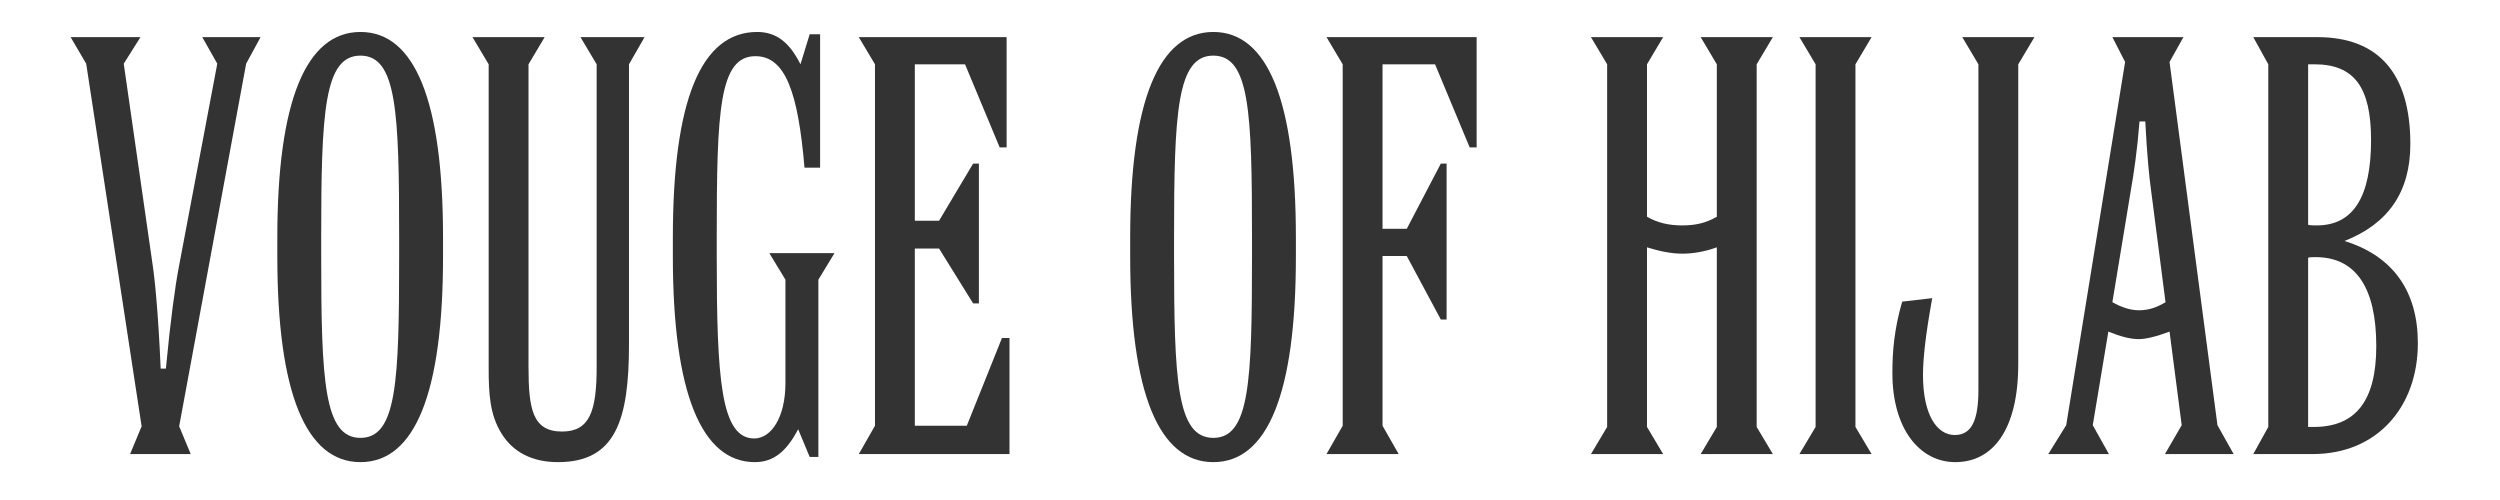
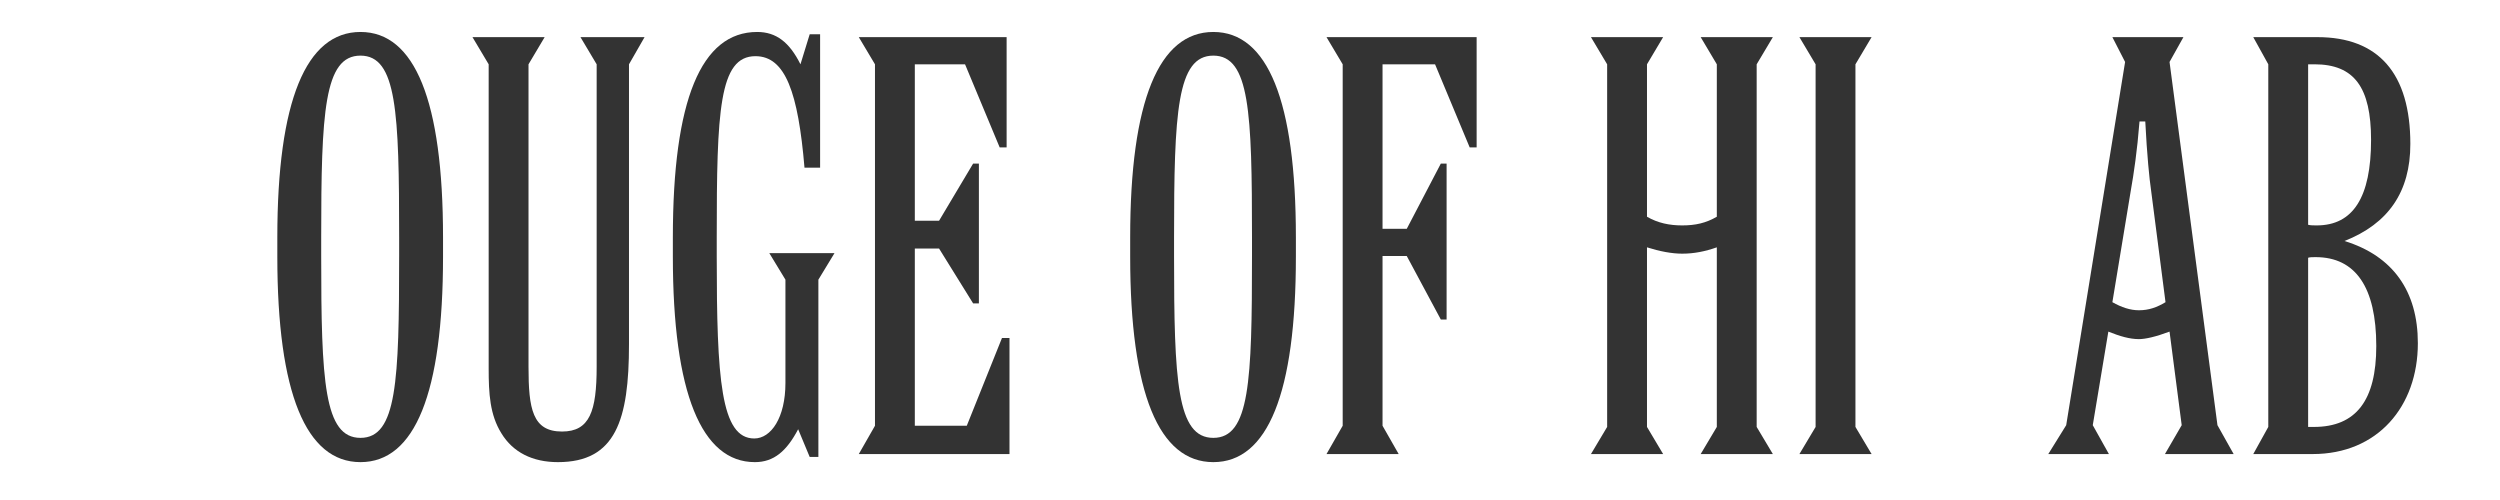
<svg xmlns="http://www.w3.org/2000/svg" width="300" zoomAndPan="magnify" viewBox="0 0 224.88 45" height="60" preserveAspectRatio="xMidYMid meet" version="1.0">
  <defs>
    <g />
  </defs>
  <g fill="#333333" fill-opacity="1">
    <g transform="translate(6.034, 40.865)">
      <g>
-         <path d="M 5.613 0 L 11.07 0 L 10.031 -2.496 L 16.059 -35.133 L 17.359 -37.523 L 12.109 -37.523 L 13.461 -35.133 L 10.031 -16.992 C 9.668 -15.125 9.25 -12.059 8.836 -7.691 L 8.367 -7.691 C 8.16 -12.523 7.848 -15.695 7.641 -17.047 L 5.043 -35.133 L 6.547 -37.523 L 0.262 -37.523 L 1.664 -35.133 L 6.652 -2.496 Z M 5.613 0 " />
-       </g>
+         </g>
    </g>
  </g>
  <g fill="#333333" fill-opacity="1">
    <g transform="translate(23.34, 40.865)">
      <g>
        <path d="M 16.473 -17.773 L 16.473 -19.488 C 16.473 -31.805 13.93 -37.988 9.043 -37.988 C 4.156 -37.988 1.559 -31.805 1.559 -19.488 L 1.559 -17.773 C 1.559 -5.457 4.156 0.727 9.043 0.727 C 13.93 0.727 16.473 -5.457 16.473 -17.773 Z M 12.523 -17.824 C 12.523 -6.547 12.316 -1.457 9.043 -1.457 C 5.77 -1.457 5.508 -6.547 5.508 -17.824 L 5.508 -19.488 C 5.508 -30.766 5.77 -35.859 9.043 -35.859 C 12.316 -35.859 12.523 -30.766 12.523 -19.488 Z M 12.523 -17.824 " />
      </g>
    </g>
  </g>
  <g fill="#333333" fill-opacity="1">
    <g transform="translate(41.373, 40.865)">
      <g>
        <path d="M 12.266 -35.078 L 12.266 -7.848 C 12.266 -3.848 11.641 -2.027 9.148 -2.027 C 6.496 -2.027 6.133 -4.055 6.133 -7.848 L 6.133 -35.078 L 7.586 -37.523 L 1.09 -37.523 L 2.547 -35.078 L 2.547 -9.875 C 2.547 -9.094 2.547 -8.367 2.547 -7.691 C 2.547 -5.457 2.652 -3.535 3.691 -1.871 C 4.73 -0.156 6.496 0.727 8.781 0.727 C 13.98 0.727 15.176 -3.066 15.176 -9.875 L 15.176 -35.078 L 16.578 -37.523 L 10.809 -37.523 Z M 12.266 -35.078 " />
      </g>
    </g>
  </g>
  <g fill="#333333" fill-opacity="1">
    <g transform="translate(58.938, 40.865)">
      <g>
        <path d="M 11.691 -15.695 L 11.691 -6.391 C 11.691 -3.273 10.395 -1.402 8.887 -1.402 C 5.871 -1.402 5.508 -6.758 5.508 -17.824 L 5.508 -19.488 C 5.508 -30.871 5.715 -35.809 8.992 -35.809 C 11.691 -35.809 12.836 -32.531 13.406 -25.777 L 14.812 -25.777 L 14.812 -37.781 L 13.875 -37.781 L 13.043 -35.078 C 12.059 -37.055 10.863 -37.988 9.148 -37.988 C 4.105 -37.988 1.559 -31.859 1.559 -19.488 L 1.559 -17.773 C 1.559 -5.457 4.156 0.727 8.938 0.727 C 10.652 0.727 11.797 -0.262 12.836 -2.234 L 13.875 0.262 L 14.656 0.262 L 14.656 -15.695 L 16.109 -18.086 L 10.238 -18.086 Z M 11.691 -15.695 " />
      </g>
    </g>
  </g>
  <g fill="#333333" fill-opacity="1">
    <g transform="translate(76.036, 40.865)">
      <g>
        <path d="M 1.195 0 L 14.758 0 L 14.758 -10.445 L 14.082 -10.445 L 10.914 -2.547 L 6.238 -2.547 L 6.238 -18.5 L 8.418 -18.5 L 11.484 -13.562 L 12.004 -13.562 L 12.004 -26.141 L 11.484 -26.141 L 8.418 -20.996 L 6.238 -20.996 L 6.238 -35.078 L 10.758 -35.078 L 13.875 -27.598 L 14.5 -27.598 L 14.5 -37.523 L 1.195 -37.523 L 2.652 -35.078 L 2.652 -2.547 Z M 1.195 0 " />
      </g>
    </g>
  </g>
  <g fill="#333333" fill-opacity="1">
    <g transform="translate(92.406, 40.865)">
      <g />
    </g>
  </g>
  <g fill="#333333" fill-opacity="1">
    <g transform="translate(100.097, 40.865)">
      <g>
        <path d="M 16.473 -17.773 L 16.473 -19.488 C 16.473 -31.805 13.93 -37.988 9.043 -37.988 C 4.156 -37.988 1.559 -31.805 1.559 -19.488 L 1.559 -17.773 C 1.559 -5.457 4.156 0.727 9.043 0.727 C 13.93 0.727 16.473 -5.457 16.473 -17.773 Z M 12.523 -17.824 C 12.523 -6.547 12.316 -1.457 9.043 -1.457 C 5.77 -1.457 5.508 -6.547 5.508 -17.824 L 5.508 -19.488 C 5.508 -30.766 5.77 -35.859 9.043 -35.859 C 12.316 -35.859 12.523 -30.766 12.523 -19.488 Z M 12.523 -17.824 " />
      </g>
    </g>
  </g>
  <g fill="#333333" fill-opacity="1">
    <g transform="translate(118.13, 40.865)">
      <g>
        <path d="M 1.195 0 L 7.691 0 L 6.238 -2.547 L 6.238 -17.824 L 8.418 -17.824 L 11.484 -12.109 L 12.004 -12.109 L 12.004 -26.141 L 11.484 -26.141 L 8.418 -20.27 L 6.238 -20.27 L 6.238 -35.078 L 10.965 -35.078 L 14.082 -27.598 L 14.707 -27.598 L 14.707 -37.523 L 1.195 -37.523 L 2.652 -35.078 L 2.652 -2.547 Z M 1.195 0 " />
      </g>
    </g>
  </g>
  <g fill="#333333" fill-opacity="1">
    <g transform="translate(134.24, 40.865)">
      <g />
    </g>
  </g>
  <g fill="#333333" fill-opacity="1">
    <g transform="translate(141.931, 40.865)">
      <g>
        <path d="M 1.195 0 L 7.691 0 L 6.238 -2.441 L 6.238 -18.605 C 7.379 -18.242 8.473 -18.035 9.406 -18.035 C 10.496 -18.035 11.484 -18.242 12.523 -18.605 L 12.523 -2.441 L 11.07 0 L 17.566 0 L 16.109 -2.441 L 16.109 -35.078 L 17.566 -37.523 L 11.07 -37.523 L 12.523 -35.078 L 12.523 -21.359 C 11.539 -20.789 10.602 -20.578 9.406 -20.578 C 8.262 -20.578 7.223 -20.789 6.238 -21.359 L 6.238 -35.078 L 7.691 -37.523 L 1.195 -37.523 L 2.652 -35.078 L 2.652 -2.441 Z M 1.195 0 " />
      </g>
    </g>
  </g>
  <g fill="#333333" fill-opacity="1">
    <g transform="translate(160.692, 40.865)">
      <g>
        <path d="M 6.238 -2.441 L 6.238 -35.078 L 7.691 -37.523 L 1.195 -37.523 L 2.652 -35.078 L 2.652 -2.441 L 1.195 0 L 7.691 0 Z M 6.238 -2.441 " />
      </g>
    </g>
  </g>
  <g fill="#333333" fill-opacity="1">
    <g transform="translate(169.579, 40.865)">
      <g>
-         <path d="M 4.262 -14.031 L 1.559 -13.719 C 0.832 -11.227 0.676 -9.199 0.676 -7.277 C 0.676 -2.285 3.117 0.727 6.34 0.727 C 9.719 0.727 12.004 -2.184 12.004 -8.105 L 12.004 -35.078 L 13.461 -37.523 L 6.965 -37.523 L 8.418 -35.078 L 8.418 -5.77 C 8.418 -3.016 7.797 -1.715 6.289 -1.715 C 4.676 -1.715 3.43 -3.535 3.43 -7.121 C 3.43 -8.629 3.691 -10.914 4.262 -14.031 Z M 4.262 -14.031 " />
-       </g>
+         </g>
    </g>
  </g>
  <g fill="#333333" fill-opacity="1">
    <g transform="translate(184.234, 40.865)">
      <g>
        <path d="M 0.051 0 L 5.508 0 L 4.055 -2.598 L 5.457 -11.02 C 6.496 -10.602 7.379 -10.344 8.211 -10.344 C 8.781 -10.344 9.719 -10.551 10.965 -11.02 L 12.059 -2.598 L 10.551 0 L 16.734 0 L 15.277 -2.598 L 10.965 -35.289 L 12.215 -37.523 L 5.82 -37.523 L 6.965 -35.289 L 1.664 -2.598 Z M 5.82 -13.668 L 7.484 -23.75 C 7.742 -25.207 8.055 -27.285 8.262 -29.934 L 8.781 -29.934 C 8.938 -26.867 9.148 -24.789 9.301 -23.75 L 10.602 -13.668 C 9.824 -13.199 9.094 -12.941 8.211 -12.941 C 7.434 -12.941 6.652 -13.199 5.82 -13.668 Z M 5.82 -13.668 " />
      </g>
    </g>
  </g>
  <g fill="#333333" fill-opacity="1">
    <g transform="translate(201.539, 40.865)">
      <g>
        <path d="M 6.133 -2.441 L 6.133 -17.668 C 6.289 -17.723 6.547 -17.723 6.809 -17.723 C 10.395 -17.723 12.266 -15.02 12.266 -9.719 C 12.266 -4.832 10.445 -2.441 6.652 -2.441 C 6.445 -2.441 6.238 -2.441 6.133 -2.441 Z M 6.133 -20.633 L 6.133 -35.078 C 6.238 -35.078 6.496 -35.078 6.703 -35.078 C 10.289 -35.078 11.797 -33 11.797 -28.273 C 11.797 -23.125 10.188 -20.578 6.91 -20.578 C 6.652 -20.578 6.34 -20.578 6.133 -20.633 Z M 1.195 0 L 6.547 0 C 12.367 0 16.008 -4.262 16.008 -9.977 C 16.008 -14.656 13.773 -17.824 9.406 -19.176 C 13.355 -20.734 15.332 -23.594 15.332 -27.906 C 15.332 -34.25 12.473 -37.523 6.965 -37.523 L 1.195 -37.523 L 2.547 -35.078 L 2.547 -2.441 Z M 1.195 0 " />
      </g>
    </g>
  </g>
</svg>